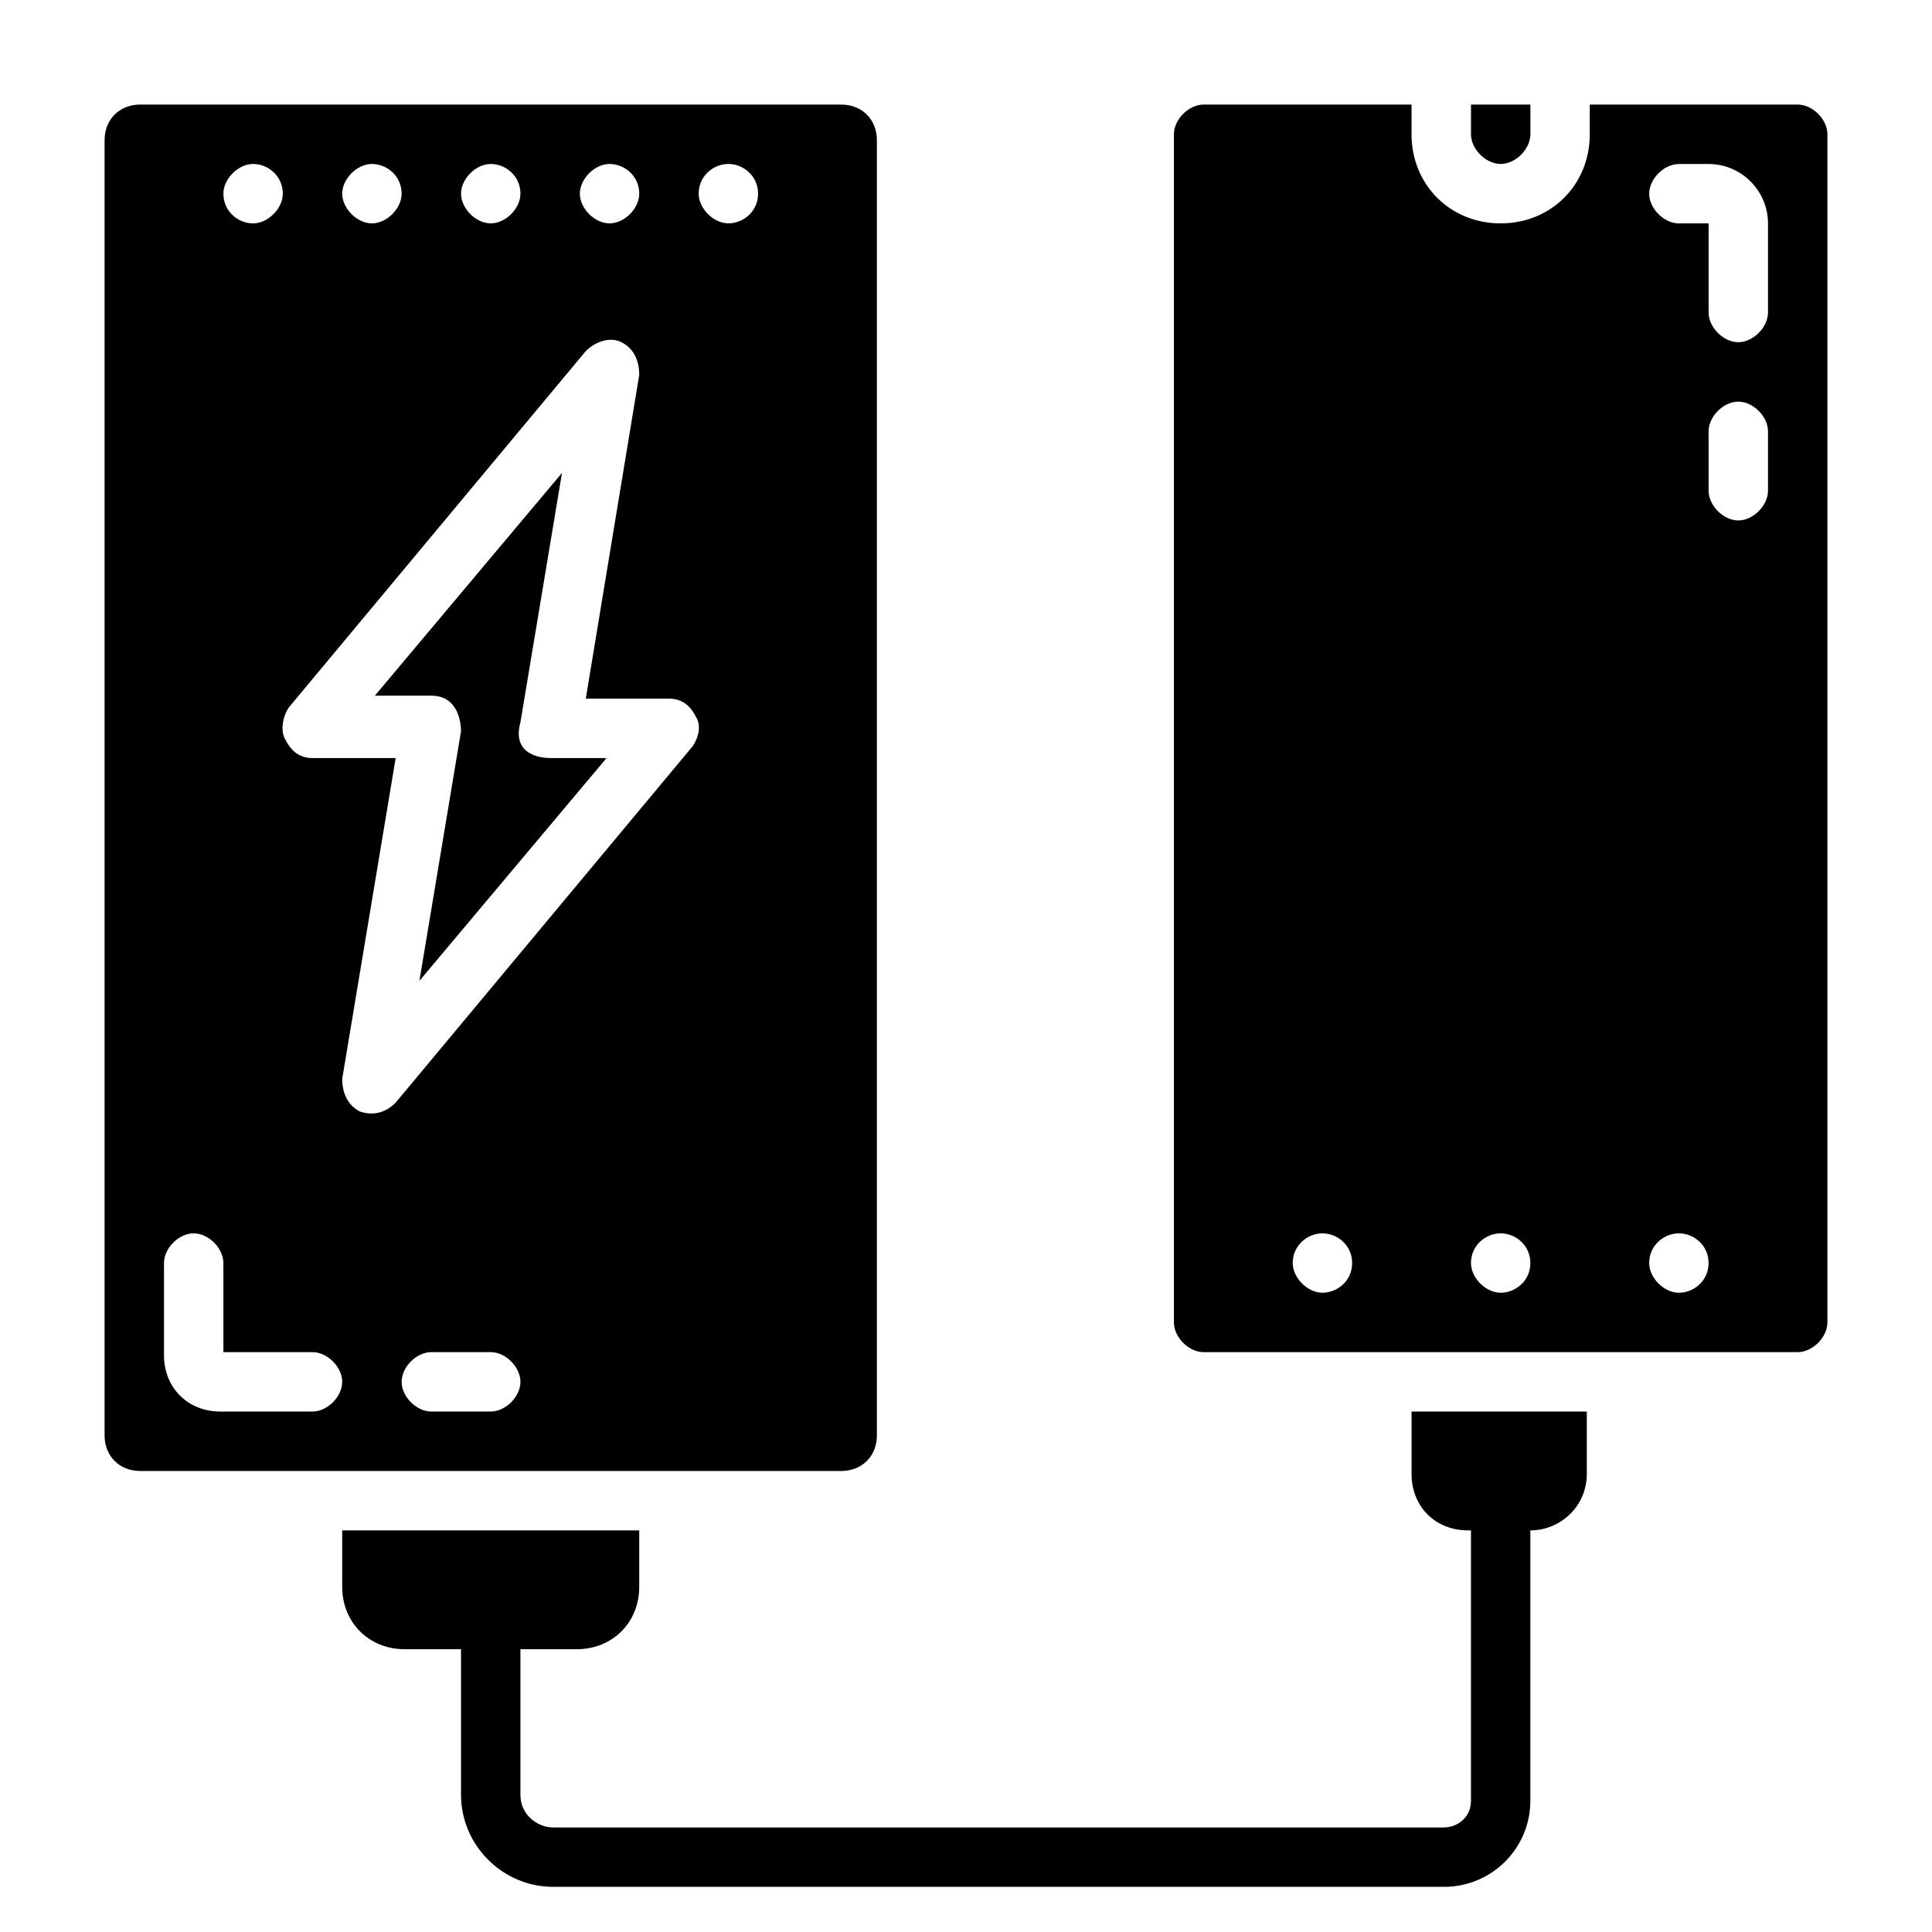
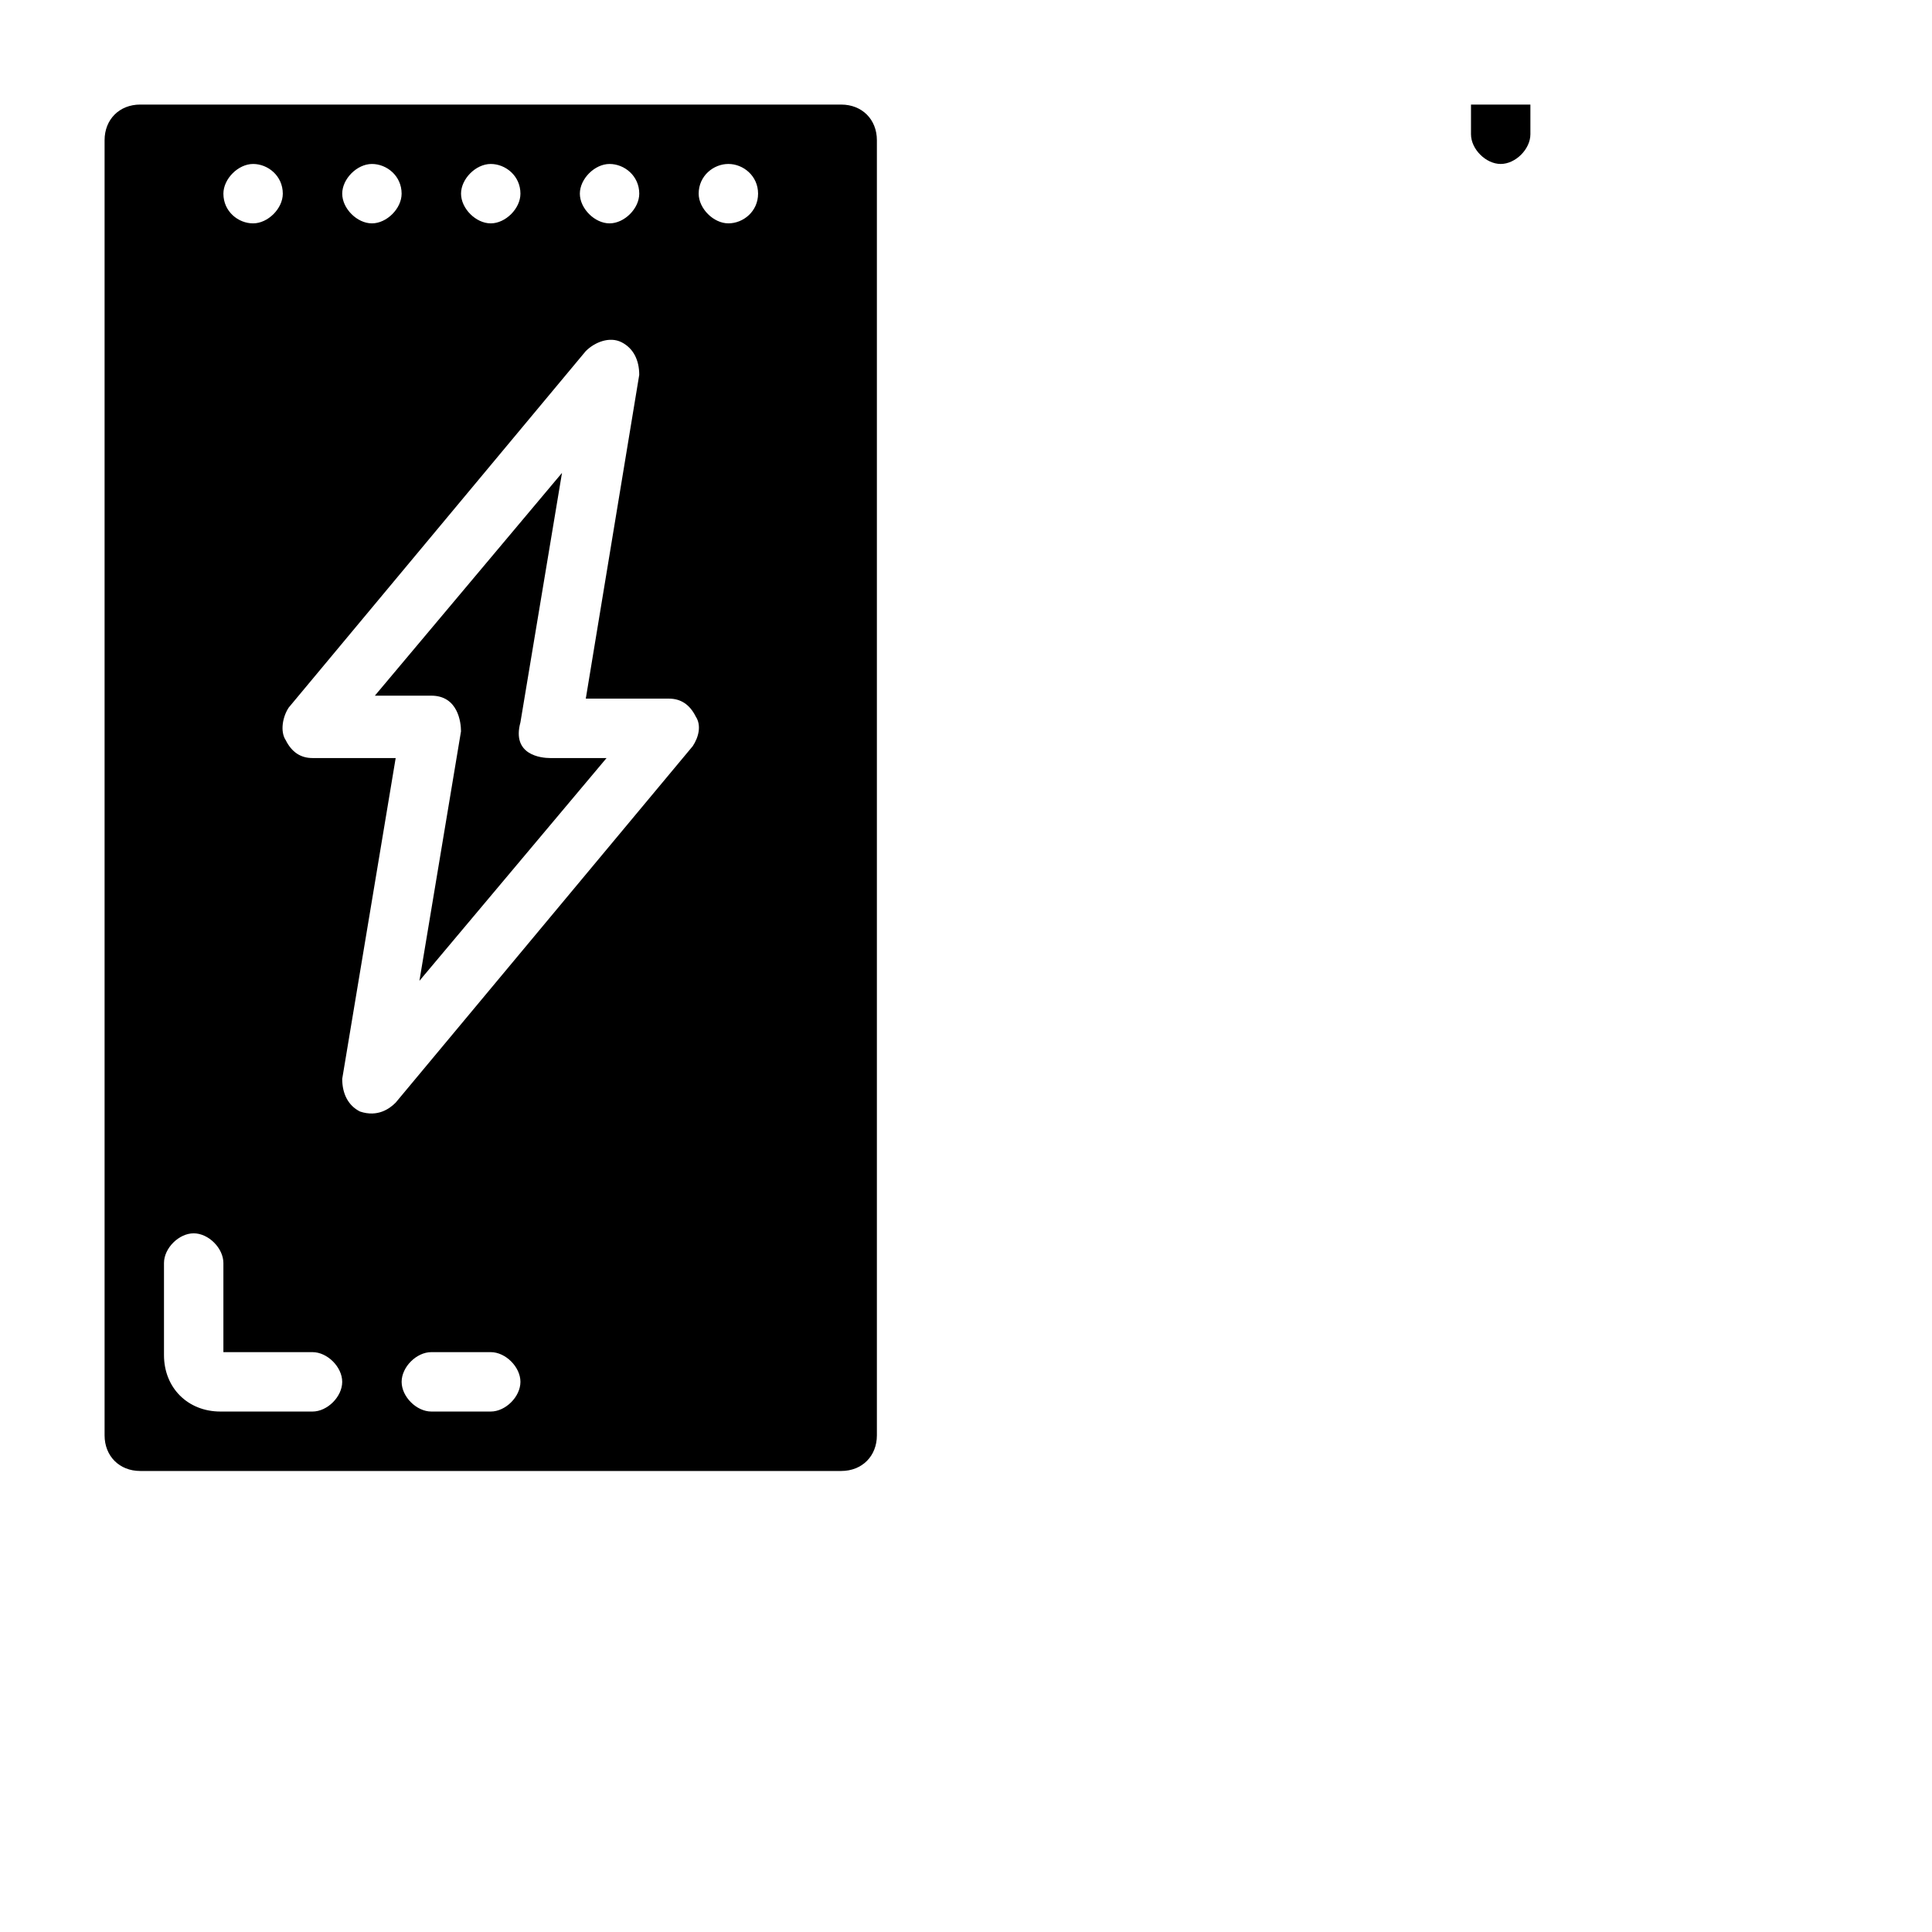
<svg xmlns="http://www.w3.org/2000/svg" fill="#000000" width="800px" height="800px" version="1.1" viewBox="144 144 512 512">
  <g>
    <path d="m366.94 171.71h-185.78c-5.512 0-9.445 3.934-9.445 9.445v343.22c0 5.512 3.934 9.449 9.445 9.449h185.78c5.512 0 9.445-3.938 9.445-9.445v-343.22c0-5.512-3.938-9.445-9.445-9.445zm-61.402 15.742c3.938 0 7.871 3.148 7.871 7.871 0 3.938-3.938 7.871-7.871 7.871-3.938 0-7.871-3.938-7.871-7.871 0-3.934 3.934-7.871 7.871-7.871zm-31.488 0c3.938 0 7.871 3.148 7.871 7.871 0 3.938-3.938 7.871-7.871 7.871-3.938 0-7.871-3.938-7.871-7.871 0-3.934 3.934-7.871 7.871-7.871zm-31.488 0c3.938 0 7.871 3.148 7.871 7.871 0 3.938-3.938 7.871-7.871 7.871-3.938 0-7.871-3.938-7.871-7.871 0-3.934 3.934-7.871 7.871-7.871zm-31.488 0c3.938 0 7.871 3.148 7.871 7.871 0 3.938-3.938 7.871-7.871 7.871-3.938 0.004-7.871-3.144-7.871-7.871 0-3.934 3.934-7.871 7.871-7.871zm15.742 330.62h-24.402c-8.66 0-14.957-6.297-14.957-14.957v-24.402c0-3.938 3.938-7.871 7.871-7.871 3.938 0 7.871 3.938 7.871 7.871v23.617h23.617c3.938 0 7.871 3.938 7.871 7.871 0.004 3.938-3.934 7.871-7.871 7.871zm47.234 0h-15.742c-3.938 0-7.871-3.938-7.871-7.871 0-3.938 3.938-7.871 7.871-7.871h15.742c3.938 0 7.871 3.938 7.871 7.871 0 3.938-3.938 7.871-7.871 7.871zm53.527-176.33-78.719 94.465c-1.574 1.574-4.723 3.938-9.445 2.363-3.148-1.574-4.723-4.723-4.723-8.66l14.168-85.02h-22.043c-3.148 0-5.512-1.574-7.086-4.723-1.574-2.363-0.789-6.297 0.789-8.66l78.719-94.465c2.363-2.363 6.297-3.938 9.445-2.363 3.148 1.574 4.723 4.723 4.723 8.66l-14.164 85.805h22.039c3.148 0 5.512 1.574 7.086 4.723 1.574 2.363 0.785 5.512-0.789 7.875zm9.449-138.55c-3.938 0-7.871-3.938-7.871-7.871 0-4.723 3.938-7.871 7.871-7.871 3.938 0 7.871 3.148 7.871 7.871s-3.938 7.871-7.871 7.871z" />
    <path d="m255.15 403.93 11.02-66.125c0-2.363-0.789-9.445-7.871-9.445h-14.957l49.594-59.039-11.02 66.125c-2.363 8.66 5.512 9.445 7.871 9.445h14.957z" />
-     <path d="m564.52 518.08v16.531c0 8.66-7.086 14.957-14.957 14.957v71.637c0 12.594-10.234 22.828-22.828 22.828h-236.16c-13.383 0-24.402-11.02-24.402-24.402v-38.574h-14.957c-9.445 0-16.531-7.086-16.531-16.531v-14.957h78.719v14.957c0 9.445-7.086 16.531-16.531 16.531h-14.957v38.574c0 5.512 4.723 8.66 8.66 8.66h236.16c3.148 0 7.086-2.363 7.086-7.086v-71.637h-0.789c-8.66 0-14.957-6.297-14.957-14.957v-16.531z" />
-     <path d="m620.41 171.71h-55.105v7.871c0 13.383-10.234 23.617-23.617 23.617-13.383 0-23.617-10.234-23.617-23.617l0.004-7.871h-55.105c-3.938 0-7.871 3.938-7.871 7.871v314.88c0 3.938 3.938 7.871 7.871 7.871h157.44c3.938 0 7.871-3.938 7.871-7.871l0.004-314.88c0-3.938-3.938-7.871-7.875-7.871zm-125.95 314.88c-3.938 0-7.871-3.938-7.871-7.871 0-4.723 3.938-7.871 7.871-7.871 3.938 0 7.871 3.148 7.871 7.871 0.004 4.723-3.934 7.871-7.871 7.871zm47.234 0c-3.938 0-7.871-3.938-7.871-7.871 0-4.723 3.938-7.871 7.871-7.871 3.938 0 7.871 3.148 7.871 7.871s-3.934 7.871-7.871 7.871zm47.23 0c-3.938 0-7.871-3.938-7.871-7.871 0-4.723 3.938-7.871 7.871-7.871 3.938 0 7.871 3.148 7.871 7.871 0.004 4.723-3.934 7.871-7.871 7.871zm23.617-212.54c0 3.938-3.938 7.871-7.871 7.871-3.938 0-7.871-3.938-7.871-7.871v-15.742c0-3.938 3.938-7.871 7.871-7.871 3.938 0 7.871 3.938 7.871 7.871zm0-47.234c0 3.938-3.938 7.871-7.871 7.871-3.938 0-7.871-3.938-7.871-7.871v-23.613h-7.871c-3.938 0-7.871-3.938-7.871-7.871 0-3.938 3.938-7.871 7.871-7.871h7.871c8.66 0 15.742 7.086 15.742 15.742z" />
    <path d="m549.57 171.71v7.871c0 3.938-3.938 7.871-7.871 7.871-3.938 0-7.871-3.938-7.871-7.871v-7.871z" />
  </g>
</svg>